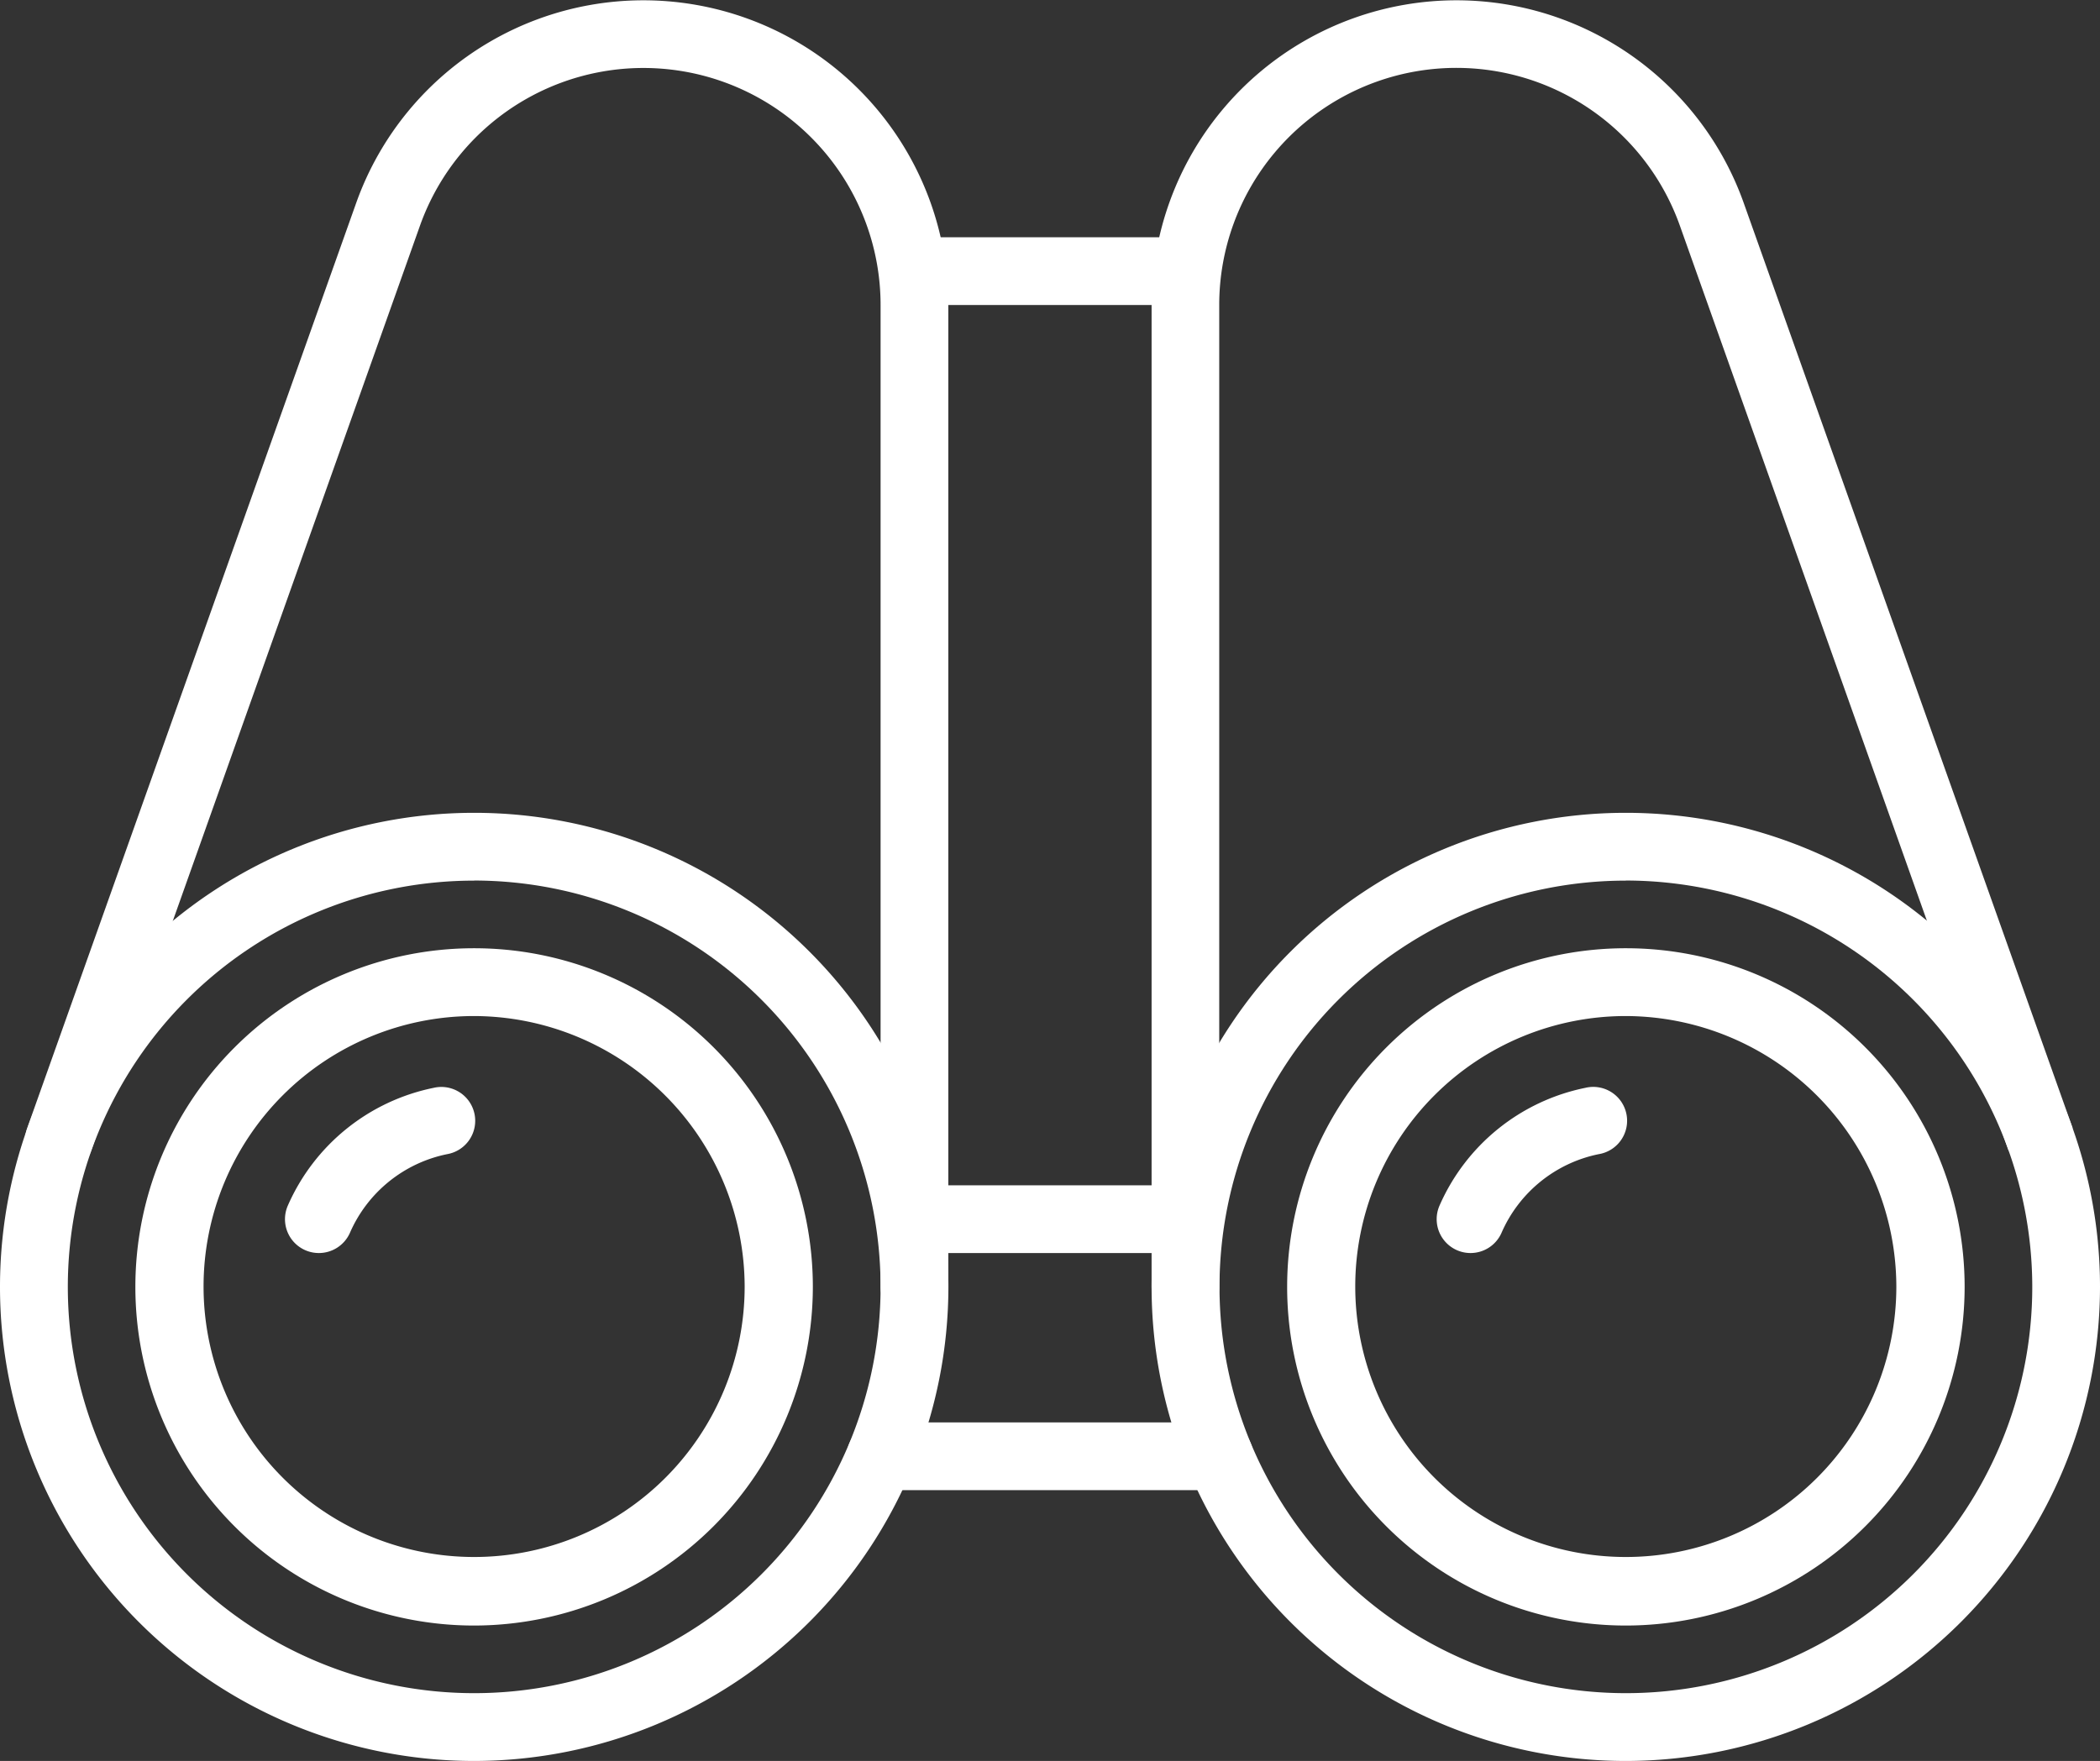
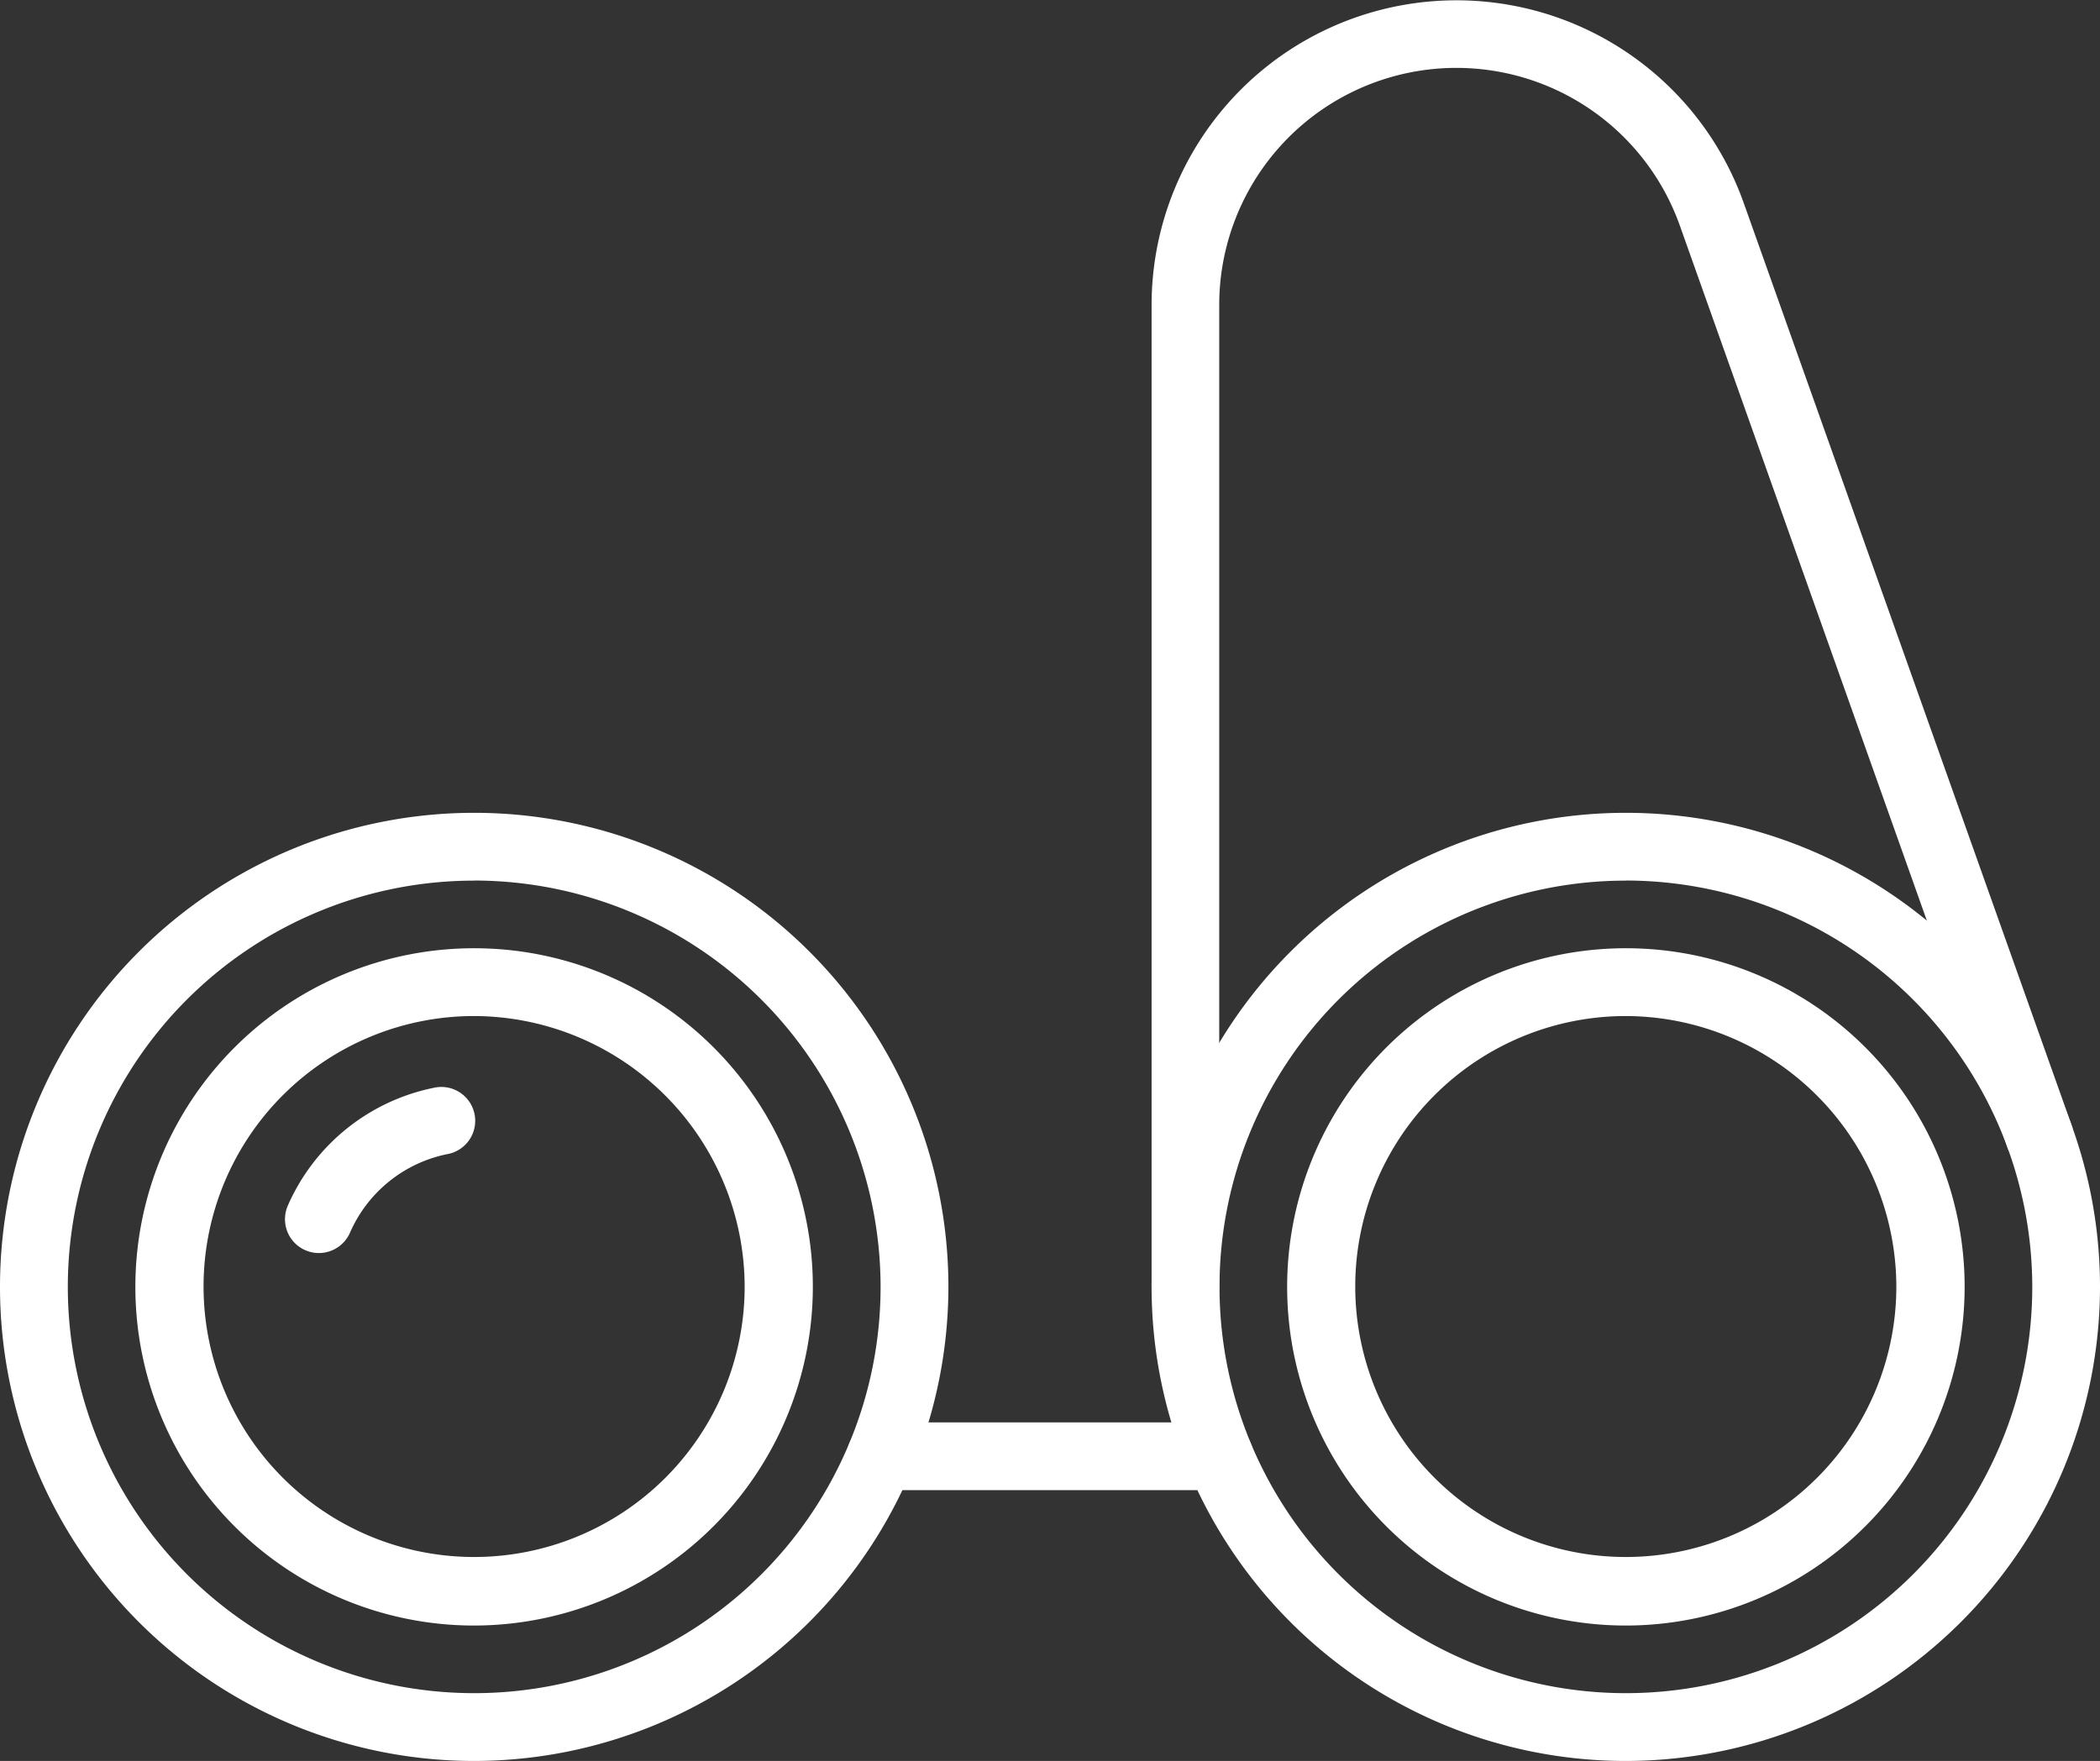
<svg xmlns="http://www.w3.org/2000/svg" width="22.51" height="18.881" viewBox="0 0 22.51 18.881">
  <rect x="0" y="0" width="22.51" height="18.881" fill="#333333" stroke="none" />
  <g id="Group_58255" data-name="Group 58255" transform="translate(0 0.002)">
    <g id="Group_48" data-name="Group 48" transform="translate(12.344 8.713)">
      <path id="Path_24" data-name="Path 24" d="M4483.083,2669.171a5.083,5.083,0,1,1,5.083-5.083A5.088,5.088,0,0,1,4483.083,2669.171Zm0-9.439a4.356,4.356,0,1,0,4.357,4.356A4.361,4.361,0,0,0,4483.083,2659.731Z" transform="translate(-4478 -2659.005)" fill="#fff" />
    </g>
    <g id="Group_49" data-name="Group 49" transform="translate(0 8.713)">
      <path id="Path_25" data-name="Path 25" d="M4211.083,2669.171a5.083,5.083,0,1,1,5.083-5.083A5.089,5.089,0,0,1,4211.083,2669.171Zm0-9.439a4.356,4.356,0,1,0,4.356,4.356A4.361,4.361,0,0,0,4211.083,2659.731Z" transform="translate(-4206 -2659.005)" fill="#fff" />
    </g>
    <g id="Group_50" data-name="Group 50" transform="translate(13.797 10.166)">
      <path id="Path_26" data-name="Path 26" d="M4513.63,2698.266a3.631,3.631,0,1,1,3.632-3.631A3.634,3.634,0,0,1,4513.63,2698.266Zm0-6.535a2.9,2.9,0,1,0,2.9,2.9A2.908,2.908,0,0,0,4513.63,2691.731Z" transform="translate(-4510 -2691.005)" fill="#fff" />
    </g>
    <g id="Group_51" data-name="Group 51" transform="translate(1.452 10.166)">
      <path id="Path_27" data-name="Path 27" d="M4241.63,2698.266a3.631,3.631,0,1,1,3.631-3.631A3.635,3.635,0,0,1,4241.63,2698.266Zm0-6.535a2.9,2.9,0,1,0,2.9,2.9A2.908,2.908,0,0,0,4241.63,2691.731Z" transform="translate(-4238 -2691.005)" fill="#fff" />
    </g>
    <g id="Group_52" data-name="Group 52" transform="translate(15.4 11.654)">
-       <path id="Path_28" data-name="Path 28" d="M4545.69,2725.583a.363.363,0,0,1-.333-.508,2.18,2.18,0,0,1,1.562-1.263.363.363,0,1,1,.144.711,1.453,1.453,0,0,0-1.041.843A.363.363,0,0,1,4545.69,2725.583Z" transform="translate(-4545.327 -2723.804)" fill="#fff" />
-     </g>
+       </g>
    <g id="Group_53" data-name="Group 53" transform="translate(3.055 11.654)">
      <path id="Path_29" data-name="Path 29" d="M4273.689,2725.583a.363.363,0,0,1-.332-.508,2.181,2.181,0,0,1,1.562-1.263.363.363,0,1,1,.145.711,1.453,1.453,0,0,0-1.041.843A.364.364,0,0,1,4273.689,2725.583Z" transform="translate(-4273.327 -2723.804)" fill="#fff" />
    </g>
    <g id="Group_54" data-name="Group 54" transform="translate(12.344)">
      <path id="Path_30" data-name="Path 30" d="M4478.363,2481.165a.363.363,0,0,1-.363-.363v-10.529a3.268,3.268,0,0,1,6.347-1.094l3.526,9.92-.686.243-3.525-9.921a2.542,2.542,0,0,0-4.937.851V2480.8A.363.363,0,0,1,4478.363,2481.165Z" transform="translate(-4478 -2467.005)" fill="#fff" />
    </g>
    <g id="Group_55" data-name="Group 55" transform="translate(0.271)">
-       <path id="Path_31" data-name="Path 31" d="M4221.509,2481.165a.364.364,0,0,1-.363-.363v-10.529a2.542,2.542,0,0,0-4.937-.851l-3.526,9.921a.363.363,0,0,1-.685-.243l3.527-9.921a3.268,3.268,0,0,1,6.347,1.094V2480.8A.364.364,0,0,1,4221.509,2481.165Z" transform="translate(-4211.978 -2467.005)" fill="#fff" />
-     </g>
+       </g>
    <g id="Group_56" data-name="Group 56" transform="translate(9.44 2.542)">
-       <path id="Path_32" data-name="Path 32" d="M4417.268,2523.731h-2.9a.363.363,0,0,1,0-.726h2.9a.363.363,0,1,1,0,.726Z" transform="translate(-4414 -2523.005)" fill="#fff" />
-     </g>
+       </g>
    <g id="Group_57" data-name="Group 57" transform="translate(9.44 12.707)">
-       <path id="Path_33" data-name="Path 33" d="M4417.268,2747.731h-2.9a.363.363,0,0,1,0-.726h2.9a.363.363,0,1,1,0,.726Z" transform="translate(-4414 -2747.005)" fill="#fff" />
-     </g>
+       </g>
    <g id="Group_58" data-name="Group 58" transform="translate(9.077 15.249)">
      <path id="Path_34" data-name="Path 34" d="M4409.994,2803.731h-3.631a.363.363,0,0,1,0-.726h3.631a.363.363,0,0,1,0,.726Z" transform="translate(-4406 -2803.005)" fill="#fff" />
    </g>
  </g>
</svg>